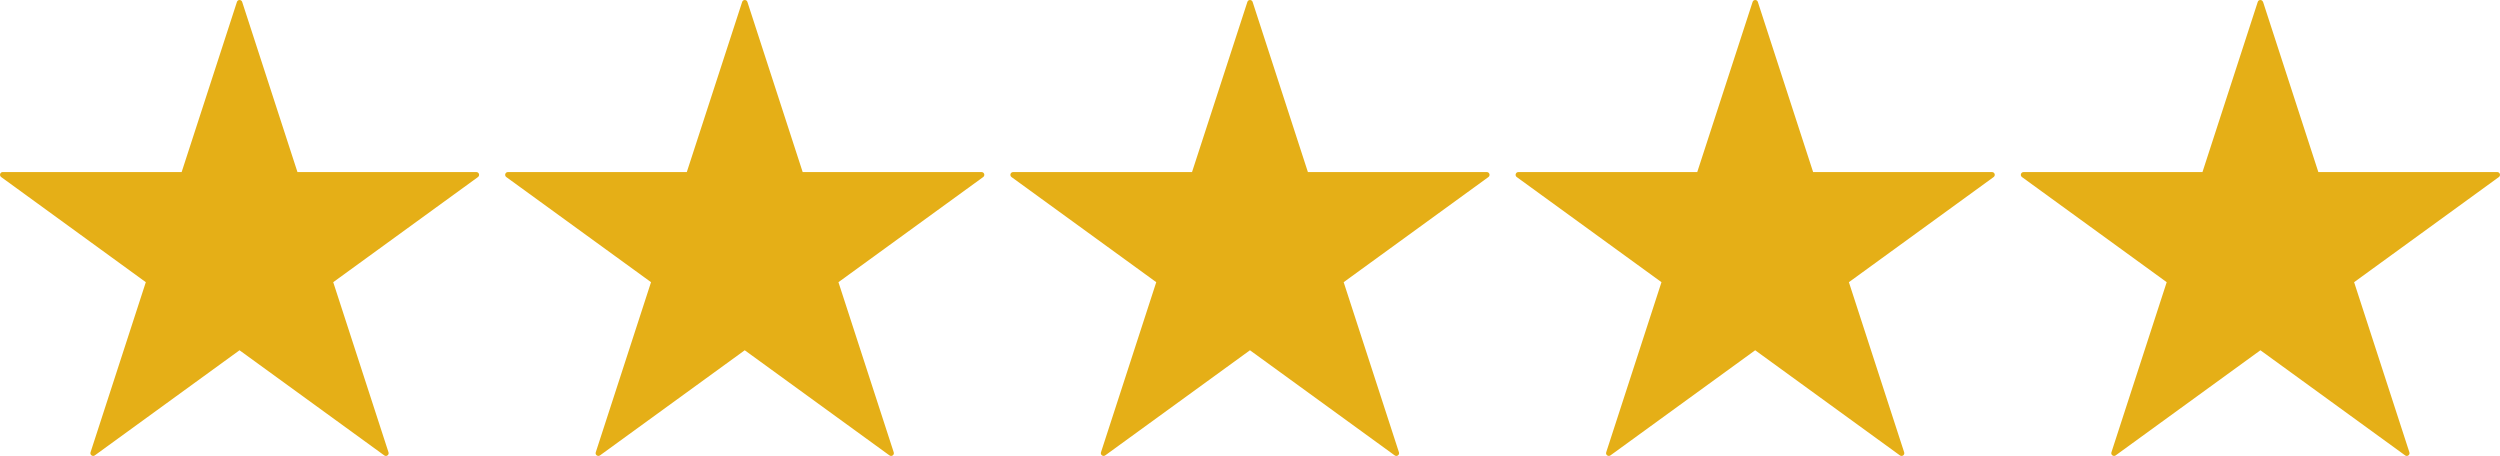
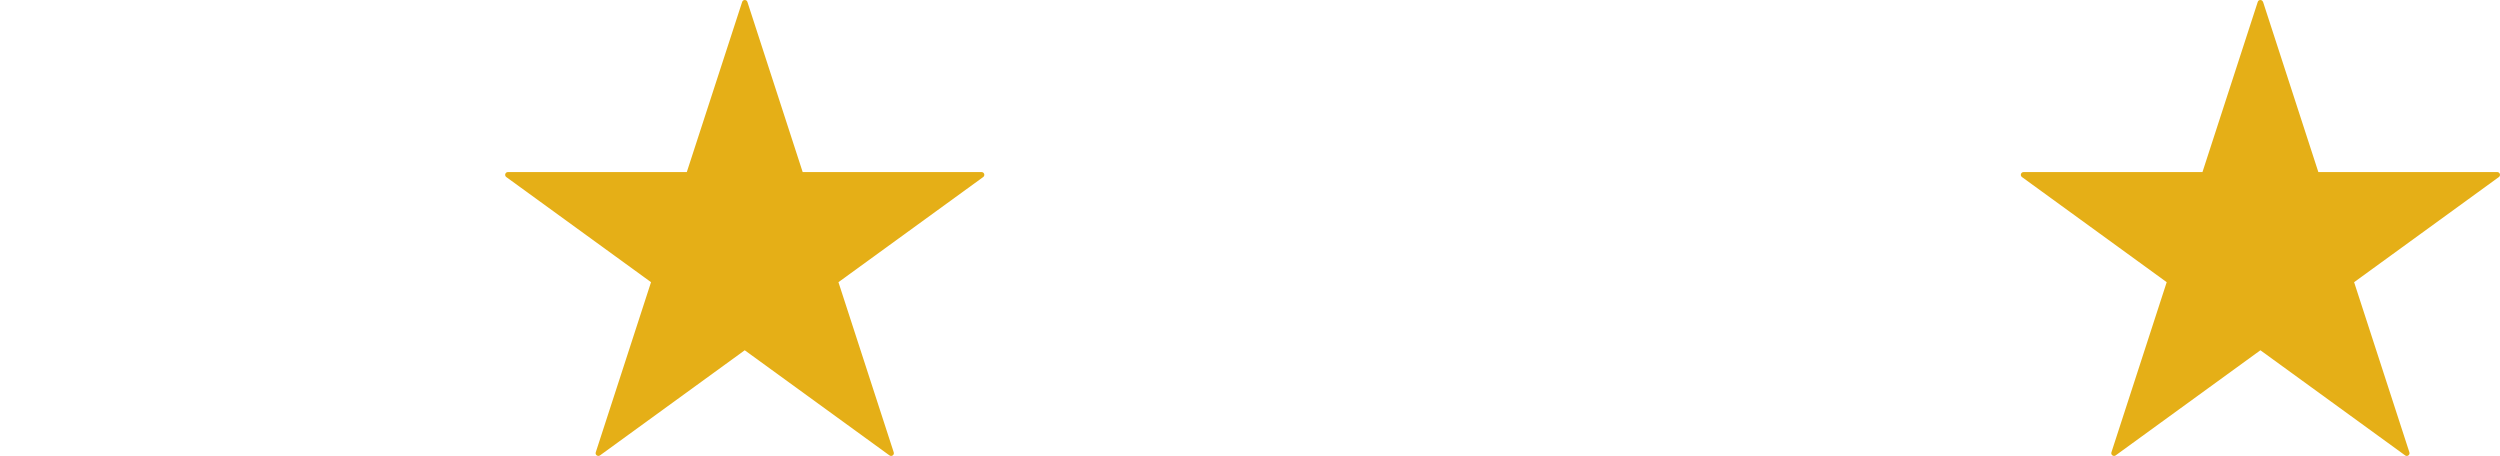
<svg xmlns="http://www.w3.org/2000/svg" id="_レイヤー_2" data-name="レイヤー 2" viewBox="0 0 677.92 123.63">
  <g id="_レイヤー_1-2" data-name="レイヤー 1">
    <g>
-       <path d="M65.67.52l14.99,46.14h48.51c.72,0,1.02.92.44,1.35l-39.25,28.51,14.99,46.14c.22.69-.56,1.26-1.15.83l-39.25-28.51-39.25,28.51c-.58.42-1.37-.15-1.15-.83l14.99-46.14L.31,48c-.58-.42-.28-1.35.44-1.35h48.51S64.25.52,64.25.52c.22-.69,1.2-.69,1.42,0Z" style="fill: #e5af17;" />
      <path d="M202.67.52l14.99,46.14h48.51c.72,0,1.02.92.44,1.35l-39.25,28.51,14.99,46.14c.22.69-.56,1.26-1.15.83l-39.25-28.51-39.25,28.51c-.58.42-1.37-.15-1.15-.83l14.99-46.14-39.25-28.51c-.58-.42-.28-1.35.44-1.35h48.51S201.25.52,201.25.52c.22-.69,1.2-.69,1.42,0Z" style="fill: #e5af17;" />
-       <path d="M339.67.52l14.99,46.14h48.51c.72,0,1.02.92.44,1.35l-39.25,28.51,14.99,46.14c.22.69-.56,1.26-1.15.83l-39.25-28.51-39.25,28.51c-.58.42-1.37-.15-1.15-.83l14.99-46.14-39.25-28.51c-.58-.42-.28-1.35.44-1.35h48.51S338.25.52,338.25.52c.22-.69,1.2-.69,1.42,0Z" style="fill: #e5af17;" />
-       <path d="M476.67.52l14.99,46.14h48.51c.72,0,1.02.92.44,1.35l-39.25,28.51,14.99,46.14c.22.69-.56,1.26-1.15.83l-39.25-28.51-39.25,28.51c-.58.42-1.37-.15-1.15-.83l14.99-46.14-39.25-28.51c-.58-.42-.28-1.35.44-1.35h48.51S475.25.52,475.25.52c.22-.69,1.2-.69,1.42,0Z" style="fill: #e5af17;" />
      <path d="M613.67.52l14.99,46.14h48.51c.72,0,1.02.92.44,1.35l-39.25,28.51,14.99,46.14c.22.69-.56,1.26-1.15.83l-39.25-28.51-39.25,28.51c-.58.42-1.37-.15-1.15-.83l14.99-46.14-39.25-28.51c-.58-.42-.28-1.35.44-1.35h48.51s14.99-46.14,14.99-46.14c.22-.69,1.2-.69,1.42,0Z" style="fill: #e5af17;" />
    </g>
  </g>
</svg>